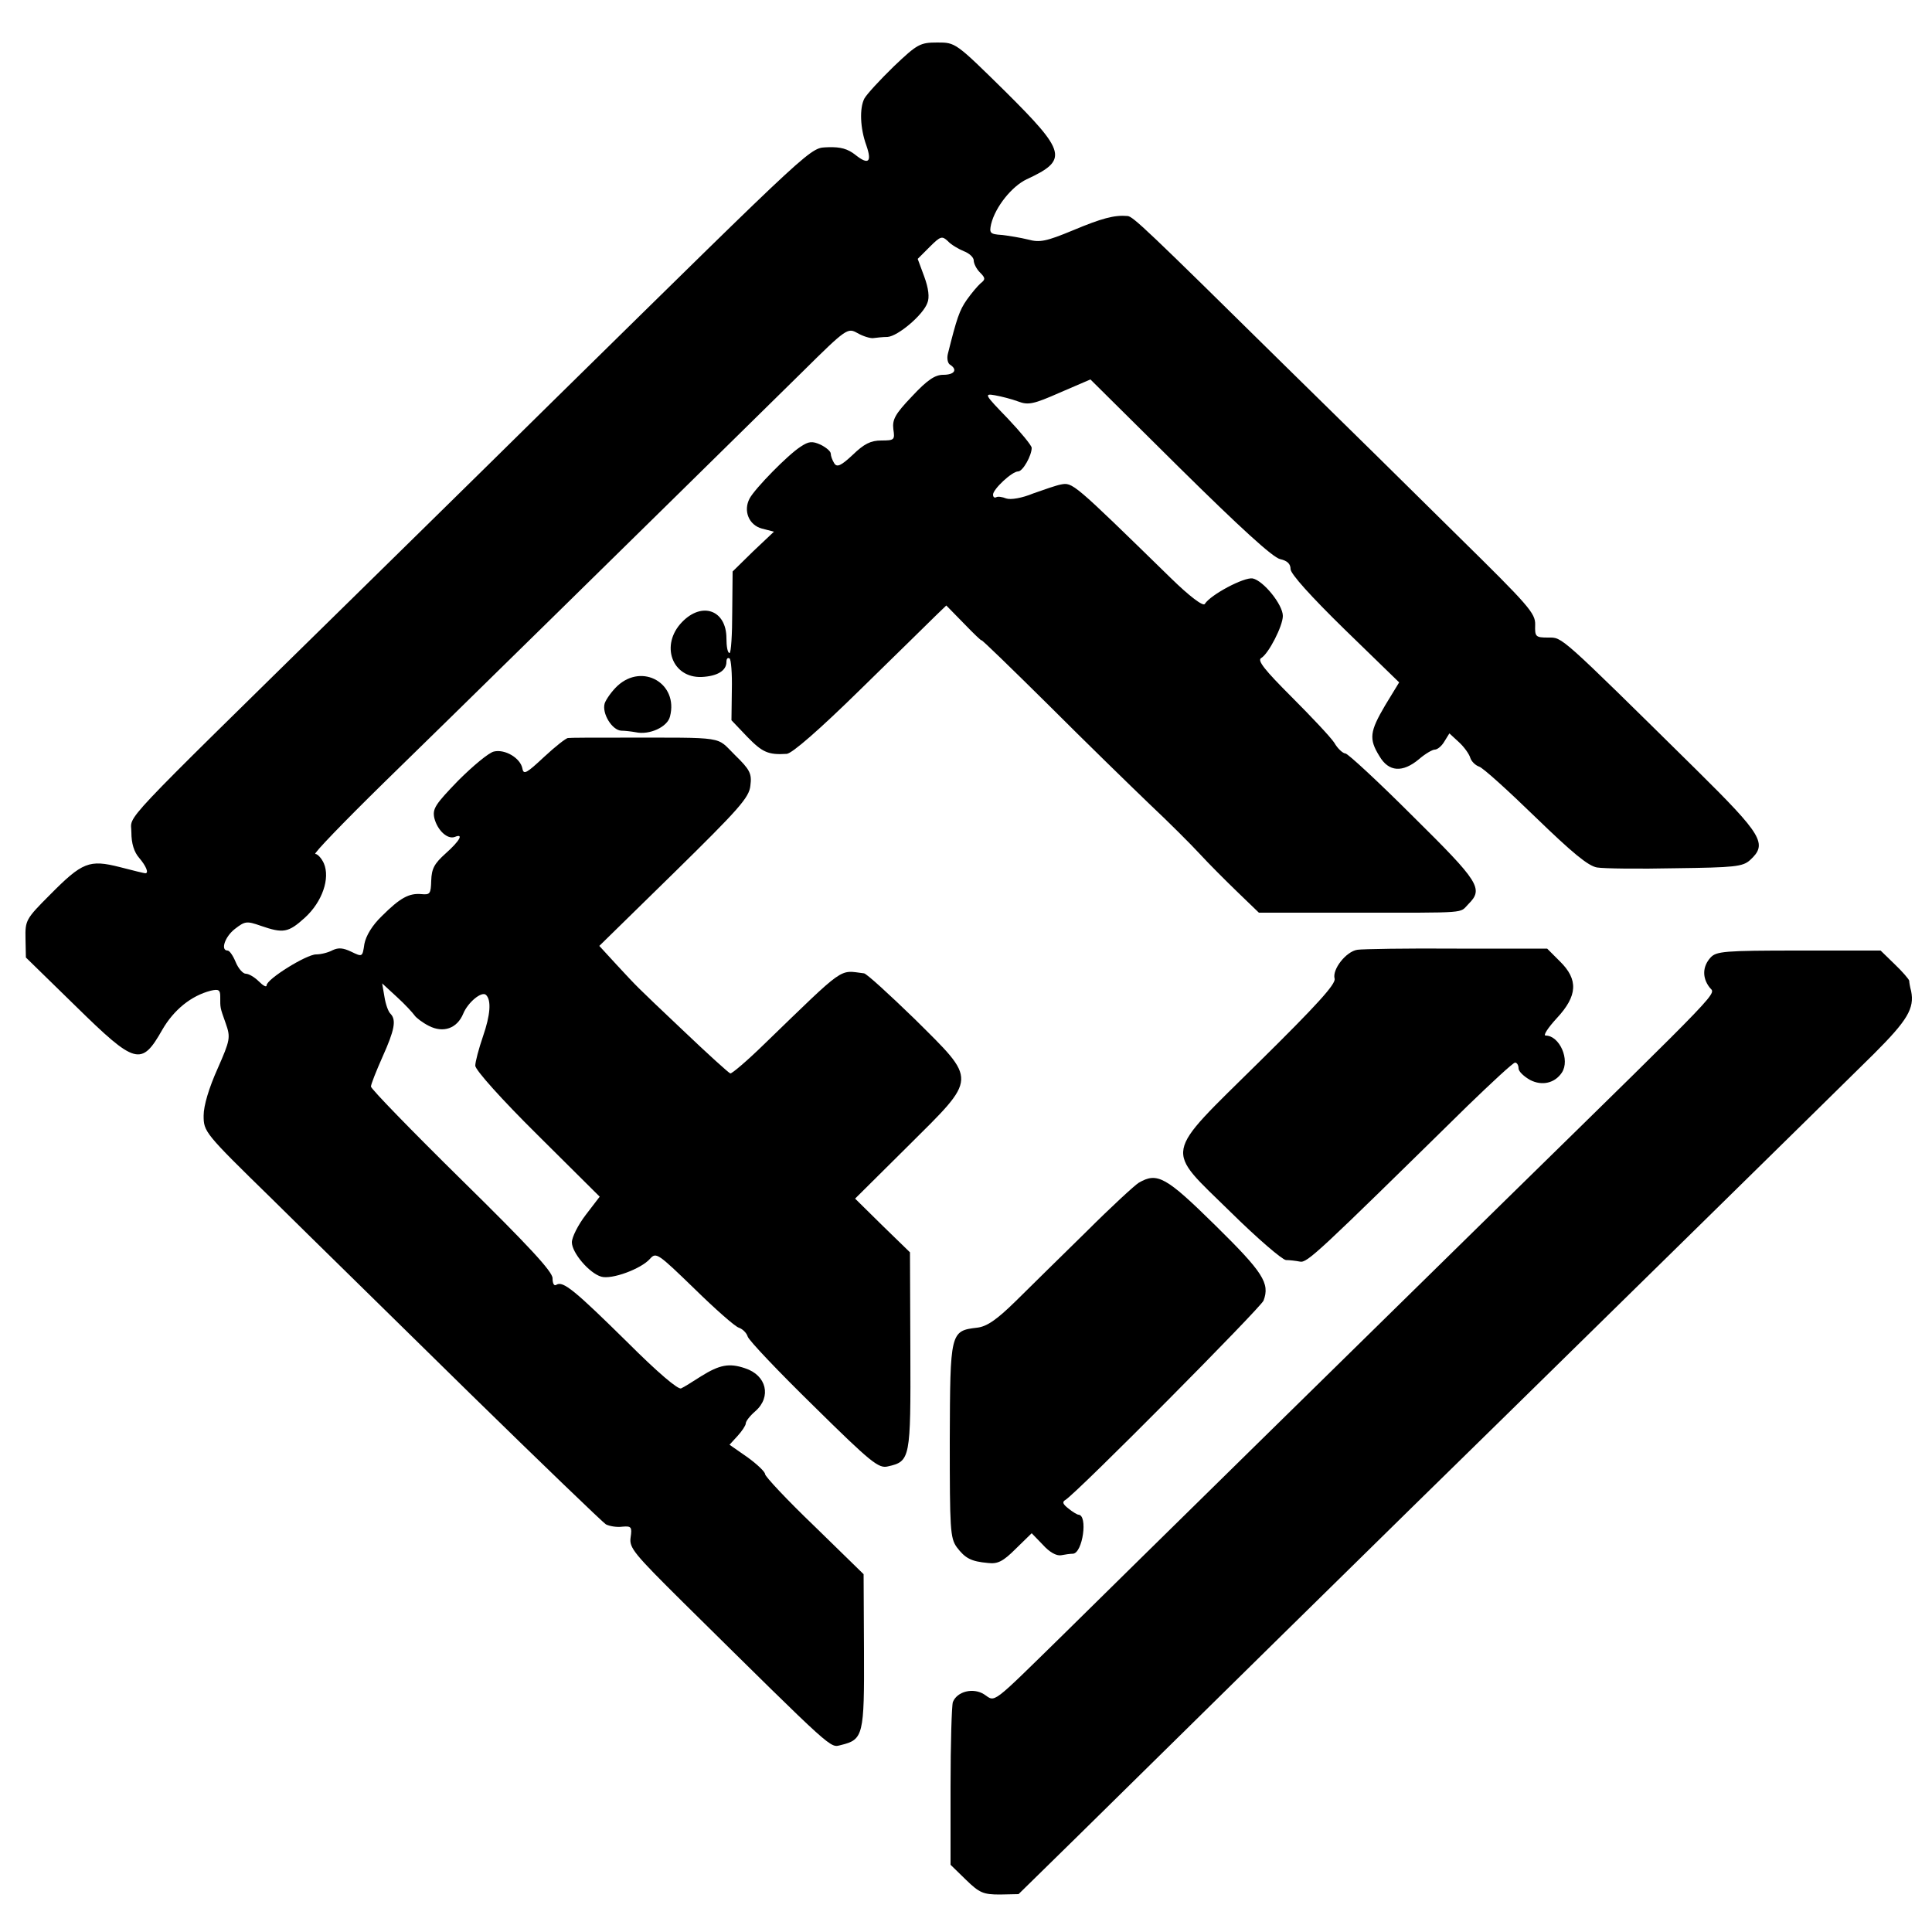
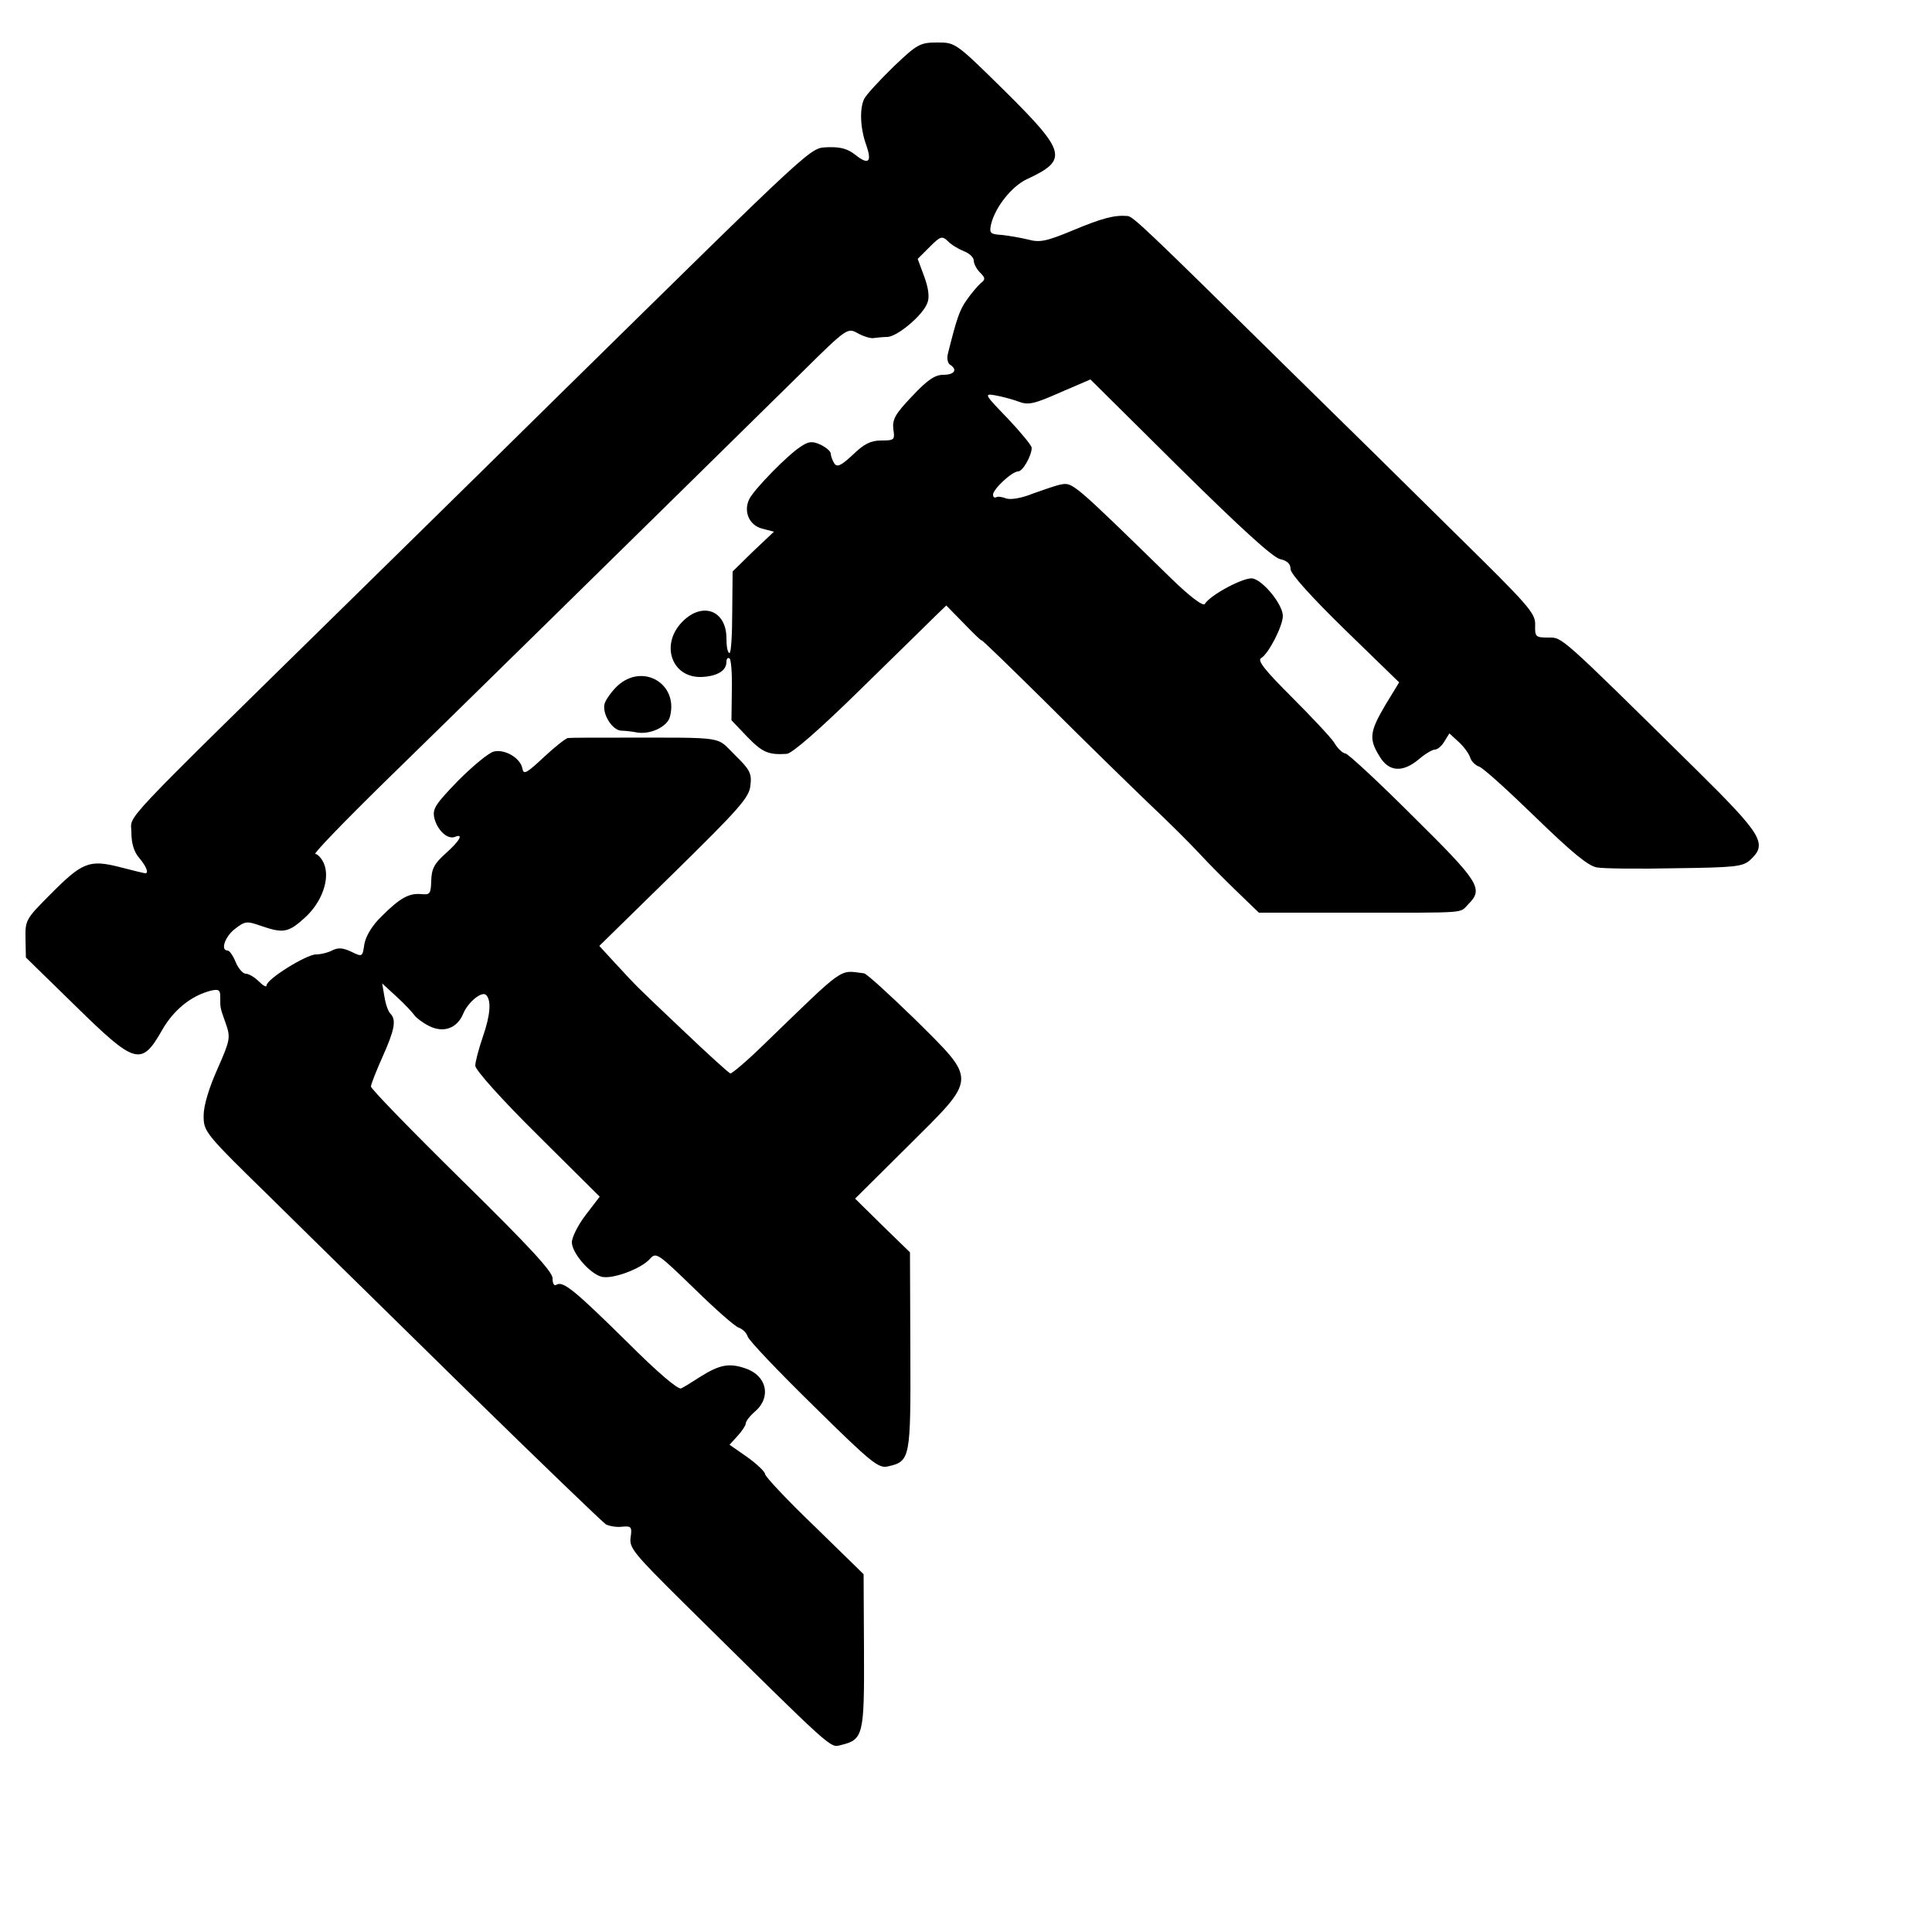
<svg xmlns="http://www.w3.org/2000/svg" version="1.0" width="500pt" height="500pt" viewBox="0 0 500 500" preserveAspectRatio="xMidYMid meet">
  <g transform="translate(0,500) scale(0.1,-0.1)" fill="#000000" stroke="none">
    <path d="M2313 4828 c-36 -35 -70 -72 -76 -83 -13 -25 -11 -77 5 -121 15 -43 6 -52 -28 -25 -20 16 -39 21 -70 20 -50 -3 -16 28 -715 -659 -226 -223 -467 -459 -534 -525 -602 -591 -555 -541 -555 -589 0 -29 7 -51 20 -66 18 -21 26 -40 16 -40 -2 0 -32 7 -66 16 -79 20 -97 13 -181 -72 -62 -62 -64 -66 -63 -113 l1 -49 129 -126 c155 -152 170 -156 224 -61 30 52 75 88 125 101 21 5 25 2 25 -15 0 -30 -1 -27 14 -69 13 -37 12 -43 -21 -118 -22 -49 -36 -95 -36 -121 0 -42 2 -45 176 -215 96 -95 327 -321 512 -503 185 -181 344 -334 353 -340 10 -5 29 -8 43 -6 23 2 25 -1 21 -28 -4 -27 9 -42 136 -168 398 -393 379 -376 409 -369 57 14 60 25 59 243 l-1 199 -127 124 c-71 68 -128 129 -128 135 0 6 -21 26 -46 44 l-46 32 21 23 c11 12 21 27 21 32 0 6 11 20 25 32 42 37 29 93 -27 111 -41 14 -66 9 -114 -21 -22 -14 -44 -28 -51 -31 -7 -5 -62 42 -139 119 -136 134 -167 160 -184 149 -6 -4 -10 3 -10 17 0 17 -62 84 -235 254 -129 127 -235 236 -235 242 0 6 14 41 30 77 31 69 36 95 21 111 -6 5 -13 25 -16 44 l-6 35 38 -35 c21 -19 41 -41 46 -48 4 -6 21 -19 37 -27 37 -19 73 -7 89 32 12 29 48 59 59 48 14 -14 11 -52 -8 -107 -11 -32 -20 -66 -20 -76 0 -11 69 -88 161 -179 l161 -160 -36 -47 c-20 -26 -36 -58 -36 -71 0 -27 45 -80 76 -89 27 -8 103 20 126 46 16 18 20 15 115 -77 53 -52 105 -98 115 -101 9 -3 20 -13 23 -23 3 -10 80 -91 171 -180 149 -147 168 -162 192 -156 58 13 59 20 58 298 l-1 256 -71 69 -71 70 137 136 c181 180 180 167 17 329 -66 64 -125 118 -131 118 -66 8 -45 23 -258 -183 -44 -43 -84 -77 -88 -76 -5 2 -59 51 -122 111 -132 125 -116 110 -172 170 l-45 49 193 189 c169 166 195 195 198 226 4 31 -1 41 -40 79 -50 49 -18 45 -297 45 -69 0 -129 0 -135 -1 -5 0 -33 -22 -62 -49 -45 -42 -53 -47 -56 -30 -5 27 -45 51 -74 44 -13 -3 -54 -37 -92 -75 -60 -62 -67 -73 -62 -97 8 -32 34 -56 53 -49 24 10 13 -10 -24 -43 -29 -26 -36 -39 -37 -70 -1 -34 -3 -37 -25 -35 -32 3 -55 -9 -103 -57 -25 -24 -41 -51 -45 -72 -5 -34 -5 -34 -34 -20 -21 10 -33 11 -48 4 -11 -6 -30 -11 -43 -11 -25 0 -128 -64 -128 -80 0 -6 -9 -1 -20 10 -11 11 -26 20 -34 20 -7 0 -19 13 -26 30 -7 17 -16 30 -21 30 -19 0 -7 36 19 56 26 20 30 21 67 8 58 -20 71 -18 114 21 45 41 66 102 49 141 -6 13 -16 24 -22 24 -6 0 73 82 176 183 158 154 640 627 1086 1066 113 112 116 113 141 99 14 -8 33 -14 41 -13 8 1 25 3 37 3 27 2 92 57 103 88 6 14 3 38 -8 68 l-17 46 31 31 c28 28 32 29 47 15 8 -9 27 -20 41 -26 14 -5 26 -16 26 -24 0 -8 7 -22 16 -31 14 -14 15 -18 2 -28 -8 -7 -24 -26 -36 -43 -19 -27 -26 -48 -49 -140 -3 -12 0 -25 6 -28 20 -13 11 -26 -18 -26 -21 0 -41 -13 -81 -56 -44 -46 -51 -60 -48 -85 4 -27 3 -29 -31 -29 -28 0 -45 -9 -74 -37 -31 -29 -41 -33 -48 -22 -5 8 -9 19 -9 25 0 6 -12 16 -26 23 -22 10 -31 9 -52 -5 -33 -21 -118 -108 -132 -134 -17 -32 -2 -69 32 -78 l31 -8 -54 -51 -53 -52 -1 -105 c0 -58 -3 -106 -7 -106 -5 0 -8 17 -8 38 0 73 -63 96 -115 42 -57 -59 -26 -145 51 -142 40 2 64 16 64 39 0 8 3 12 8 9 4 -2 7 -39 6 -82 l-1 -78 41 -43 c39 -40 54 -47 102 -44 14 1 85 63 190 166 93 91 181 177 196 192 l27 26 46 -47 c25 -26 45 -45 45 -43 0 3 78 -73 173 -167 94 -94 213 -210 262 -257 50 -47 108 -105 131 -130 22 -24 66 -68 96 -97 l56 -54 248 0 c300 0 270 -2 294 22 40 40 29 57 -144 228 -89 89 -168 162 -174 162 -6 0 -20 12 -29 28 -10 15 -60 68 -111 119 -69 69 -89 94 -78 100 19 11 56 83 56 109 0 29 -50 91 -78 97 -22 4 -109 -42 -124 -66 -4 -7 -39 19 -89 68 -254 248 -253 247 -284 241 -11 -2 -43 -13 -71 -23 -29 -12 -58 -17 -70 -13 -10 4 -22 6 -26 3 -5 -2 -8 1 -8 7 0 14 49 60 65 60 12 0 35 41 35 61 0 6 -28 40 -62 76 -60 62 -62 65 -33 60 17 -3 44 -10 60 -16 26 -10 40 -7 108 23 l79 34 231 -229 c155 -153 241 -232 260 -236 18 -4 27 -12 27 -26 0 -12 52 -70 140 -156 l141 -137 -36 -59 c-40 -68 -43 -87 -15 -132 24 -41 60 -43 102 -8 16 14 35 25 41 25 7 0 18 9 25 21 l13 21 25 -23 c13 -12 26 -30 29 -40 3 -10 14 -20 23 -23 10 -3 75 -62 146 -131 95 -92 136 -126 159 -130 18 -3 109 -4 203 -2 153 2 174 4 193 21 46 42 33 64 -139 234 -357 352 -346 342 -383 342 -33 0 -35 2 -34 33 1 30 -17 50 -199 229 -109 108 -311 307 -449 442 -361 356 -393 386 -407 387 -34 3 -67 -6 -141 -37 -70 -29 -86 -32 -116 -24 -20 5 -51 10 -69 12 -30 2 -32 5 -27 28 11 45 54 98 92 116 108 50 103 70 -55 227 -129 127 -129 127 -176 127 -45 0 -52 -4 -113 -62z" />
    <path d="M1598 3225 c-14 -13 -29 -34 -33 -45 -8 -26 19 -70 43 -71 9 0 26 -2 37 -4 36 -8 83 14 89 41 22 85 -71 139 -136 79z" />
-     <path d="M3513 2542 c-29 -4 -66 -51 -59 -75 3 -14 -46 -68 -195 -215 -252 -249 -246 -220 -74 -389 69 -68 133 -123 143 -124 9 0 26 -2 36 -4 19 -4 44 20 434 403 63 61 118 112 123 112 5 0 9 -7 9 -15 0 -8 14 -21 30 -30 31 -16 64 -8 82 19 22 33 -6 96 -42 96 -7 0 6 20 29 45 54 58 56 100 8 147 l-33 33 -234 0 c-129 1 -245 -1 -257 -3z" />
-     <path d="M4427 2522 c-21 -23 -22 -52 -3 -77 15 -21 56 21 -532 -555 -366 -359 -971 -953 -1140 -1120 -190 -186 -175 -175 -205 -155 -28 18 -70 8 -81 -20 -3 -9 -6 -108 -6 -219 l0 -202 40 -39 c35 -34 45 -38 88 -38 l48 1 151 148 c160 158 895 881 1101 1082 201 197 866 850 962 945 86 86 105 117 96 162 -3 11 -5 23 -5 27 -1 4 -17 23 -38 43 l-36 35 -212 0 c-193 0 -213 -2 -228 -18z" />
-     <path d="M2947 1939 c-10 -6 -71 -62 -135 -126 -64 -63 -147 -144 -183 -180 -50 -49 -75 -66 -100 -69 -70 -8 -70 -12 -71 -292 0 -229 1 -252 18 -276 22 -29 37 -37 81 -41 25 -3 39 4 72 37 l41 40 29 -30 c17 -19 35 -29 47 -27 10 2 24 4 31 4 25 2 39 100 14 101 -3 0 -15 7 -26 16 -14 11 -17 17 -8 22 31 19 505 497 513 516 17 45 -1 73 -125 195 -128 126 -150 138 -198 110z" />
  </g>
</svg>